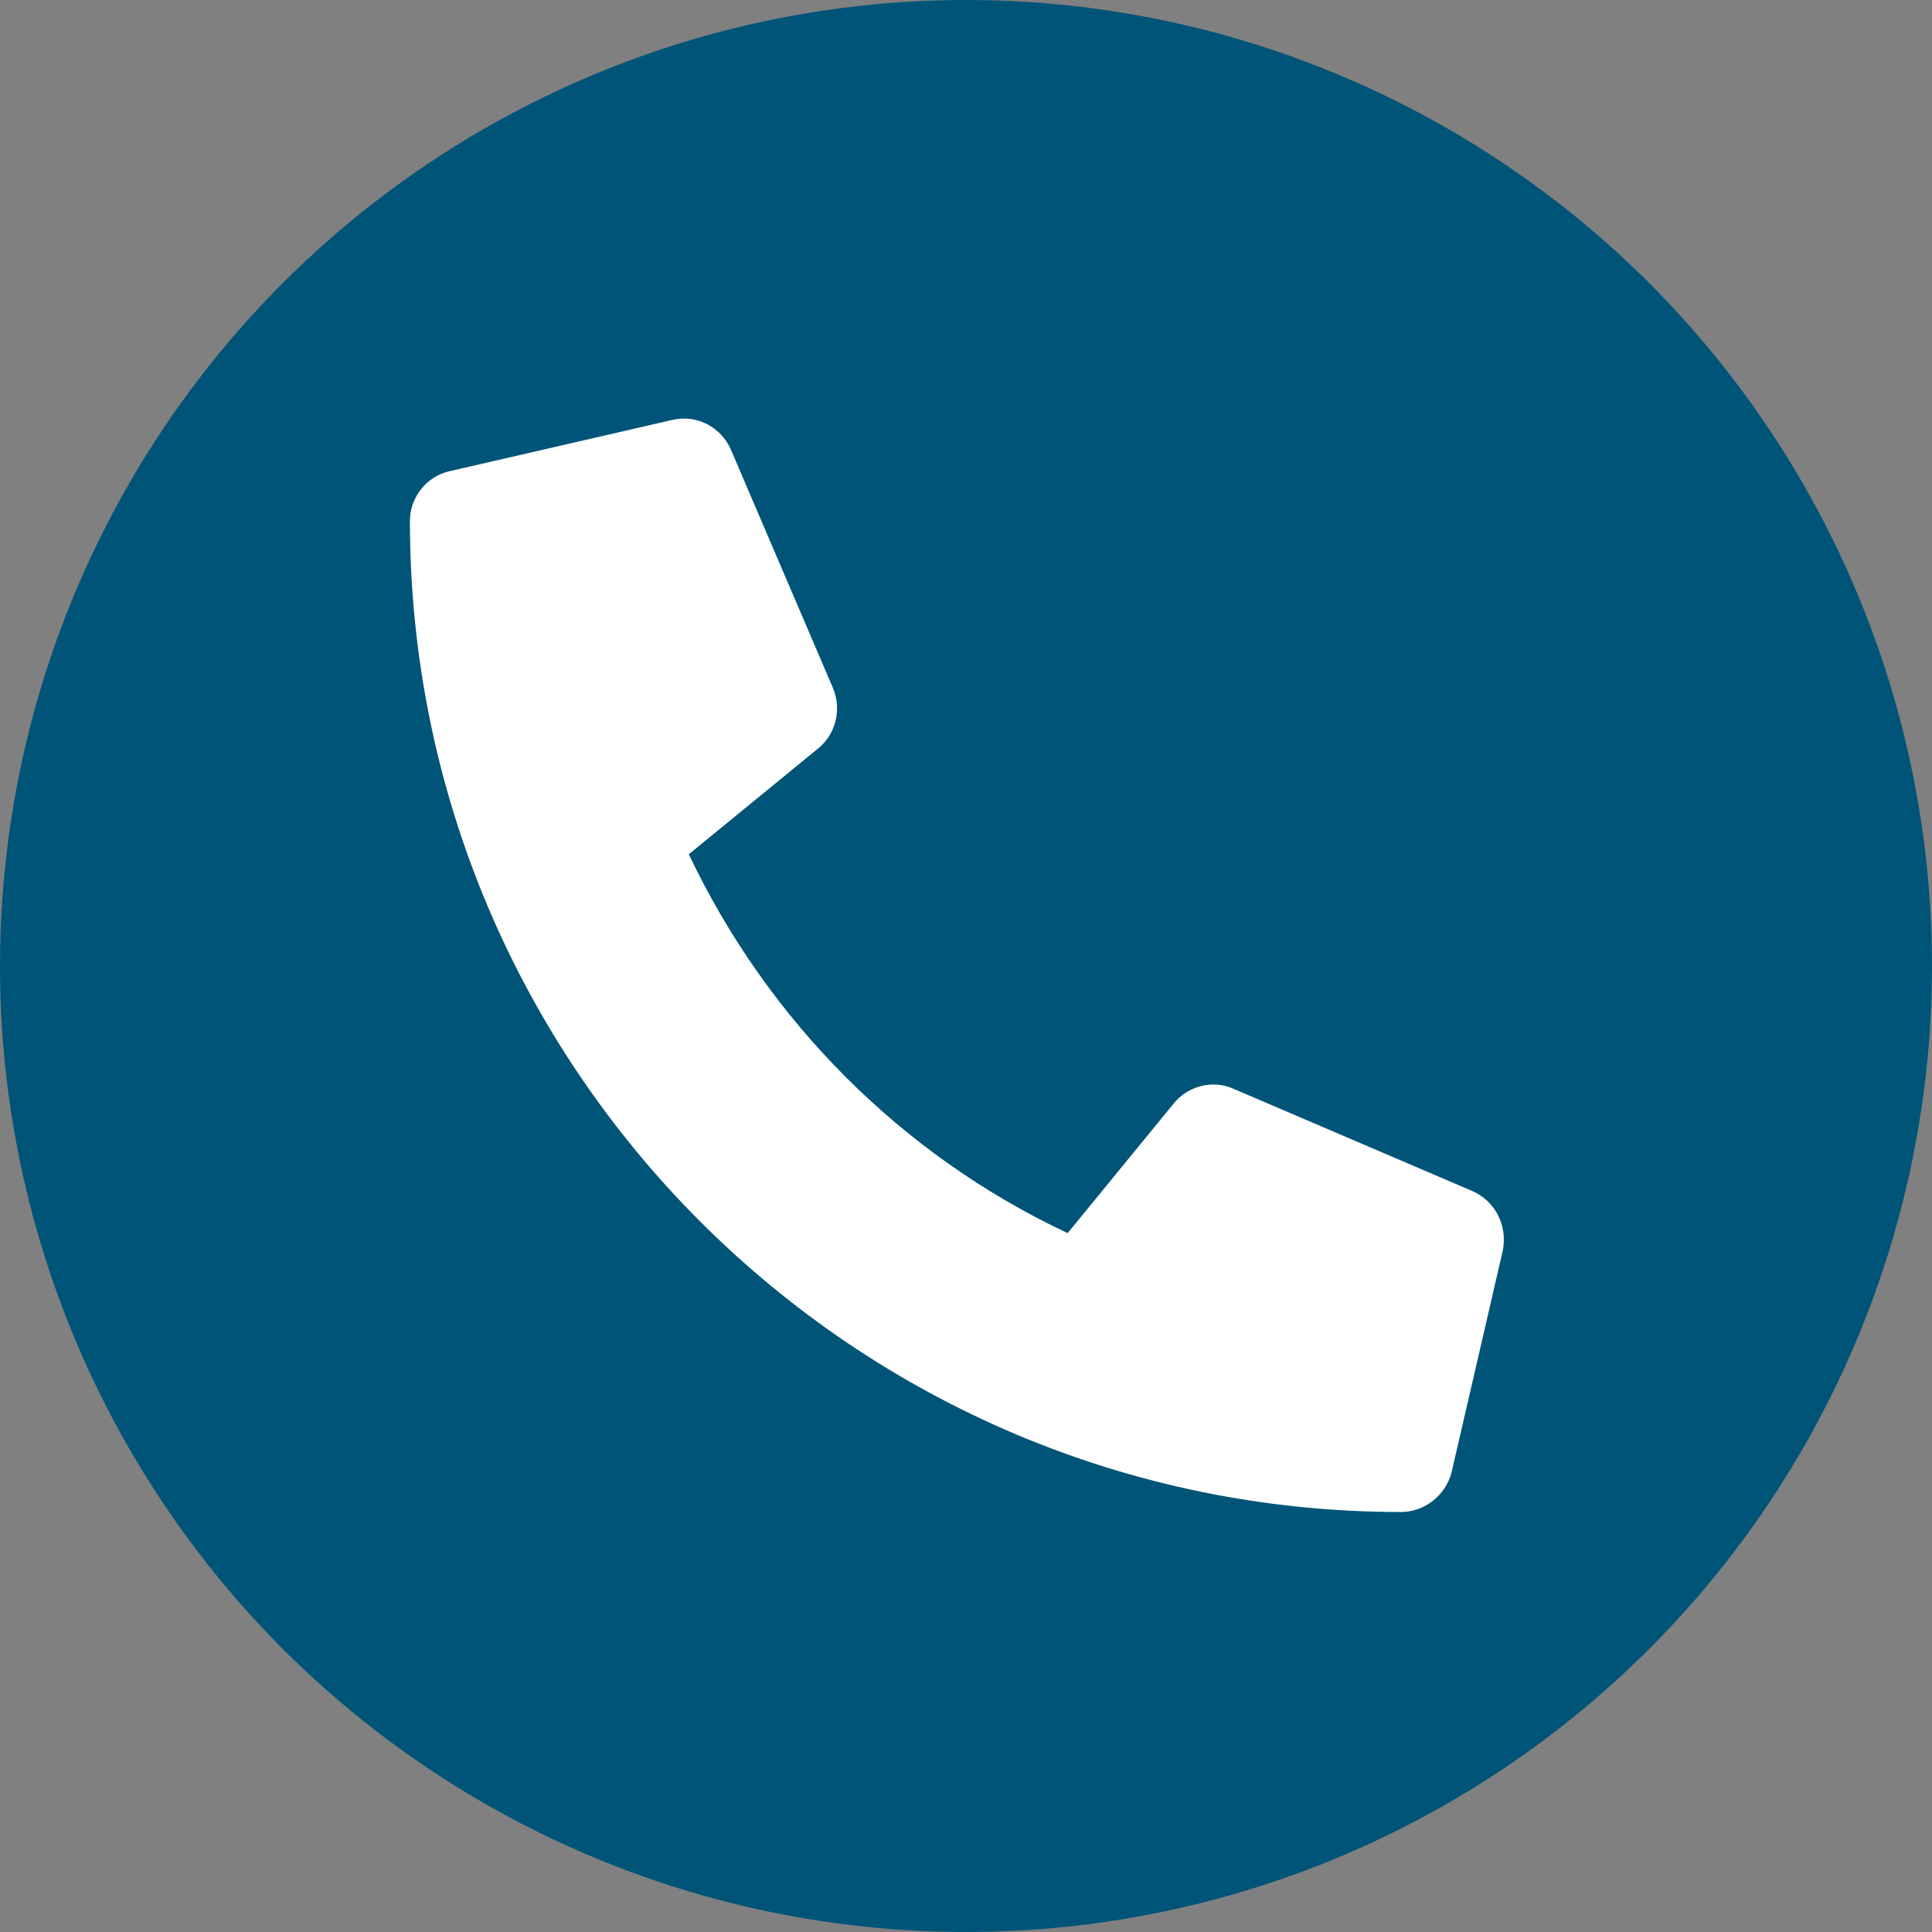
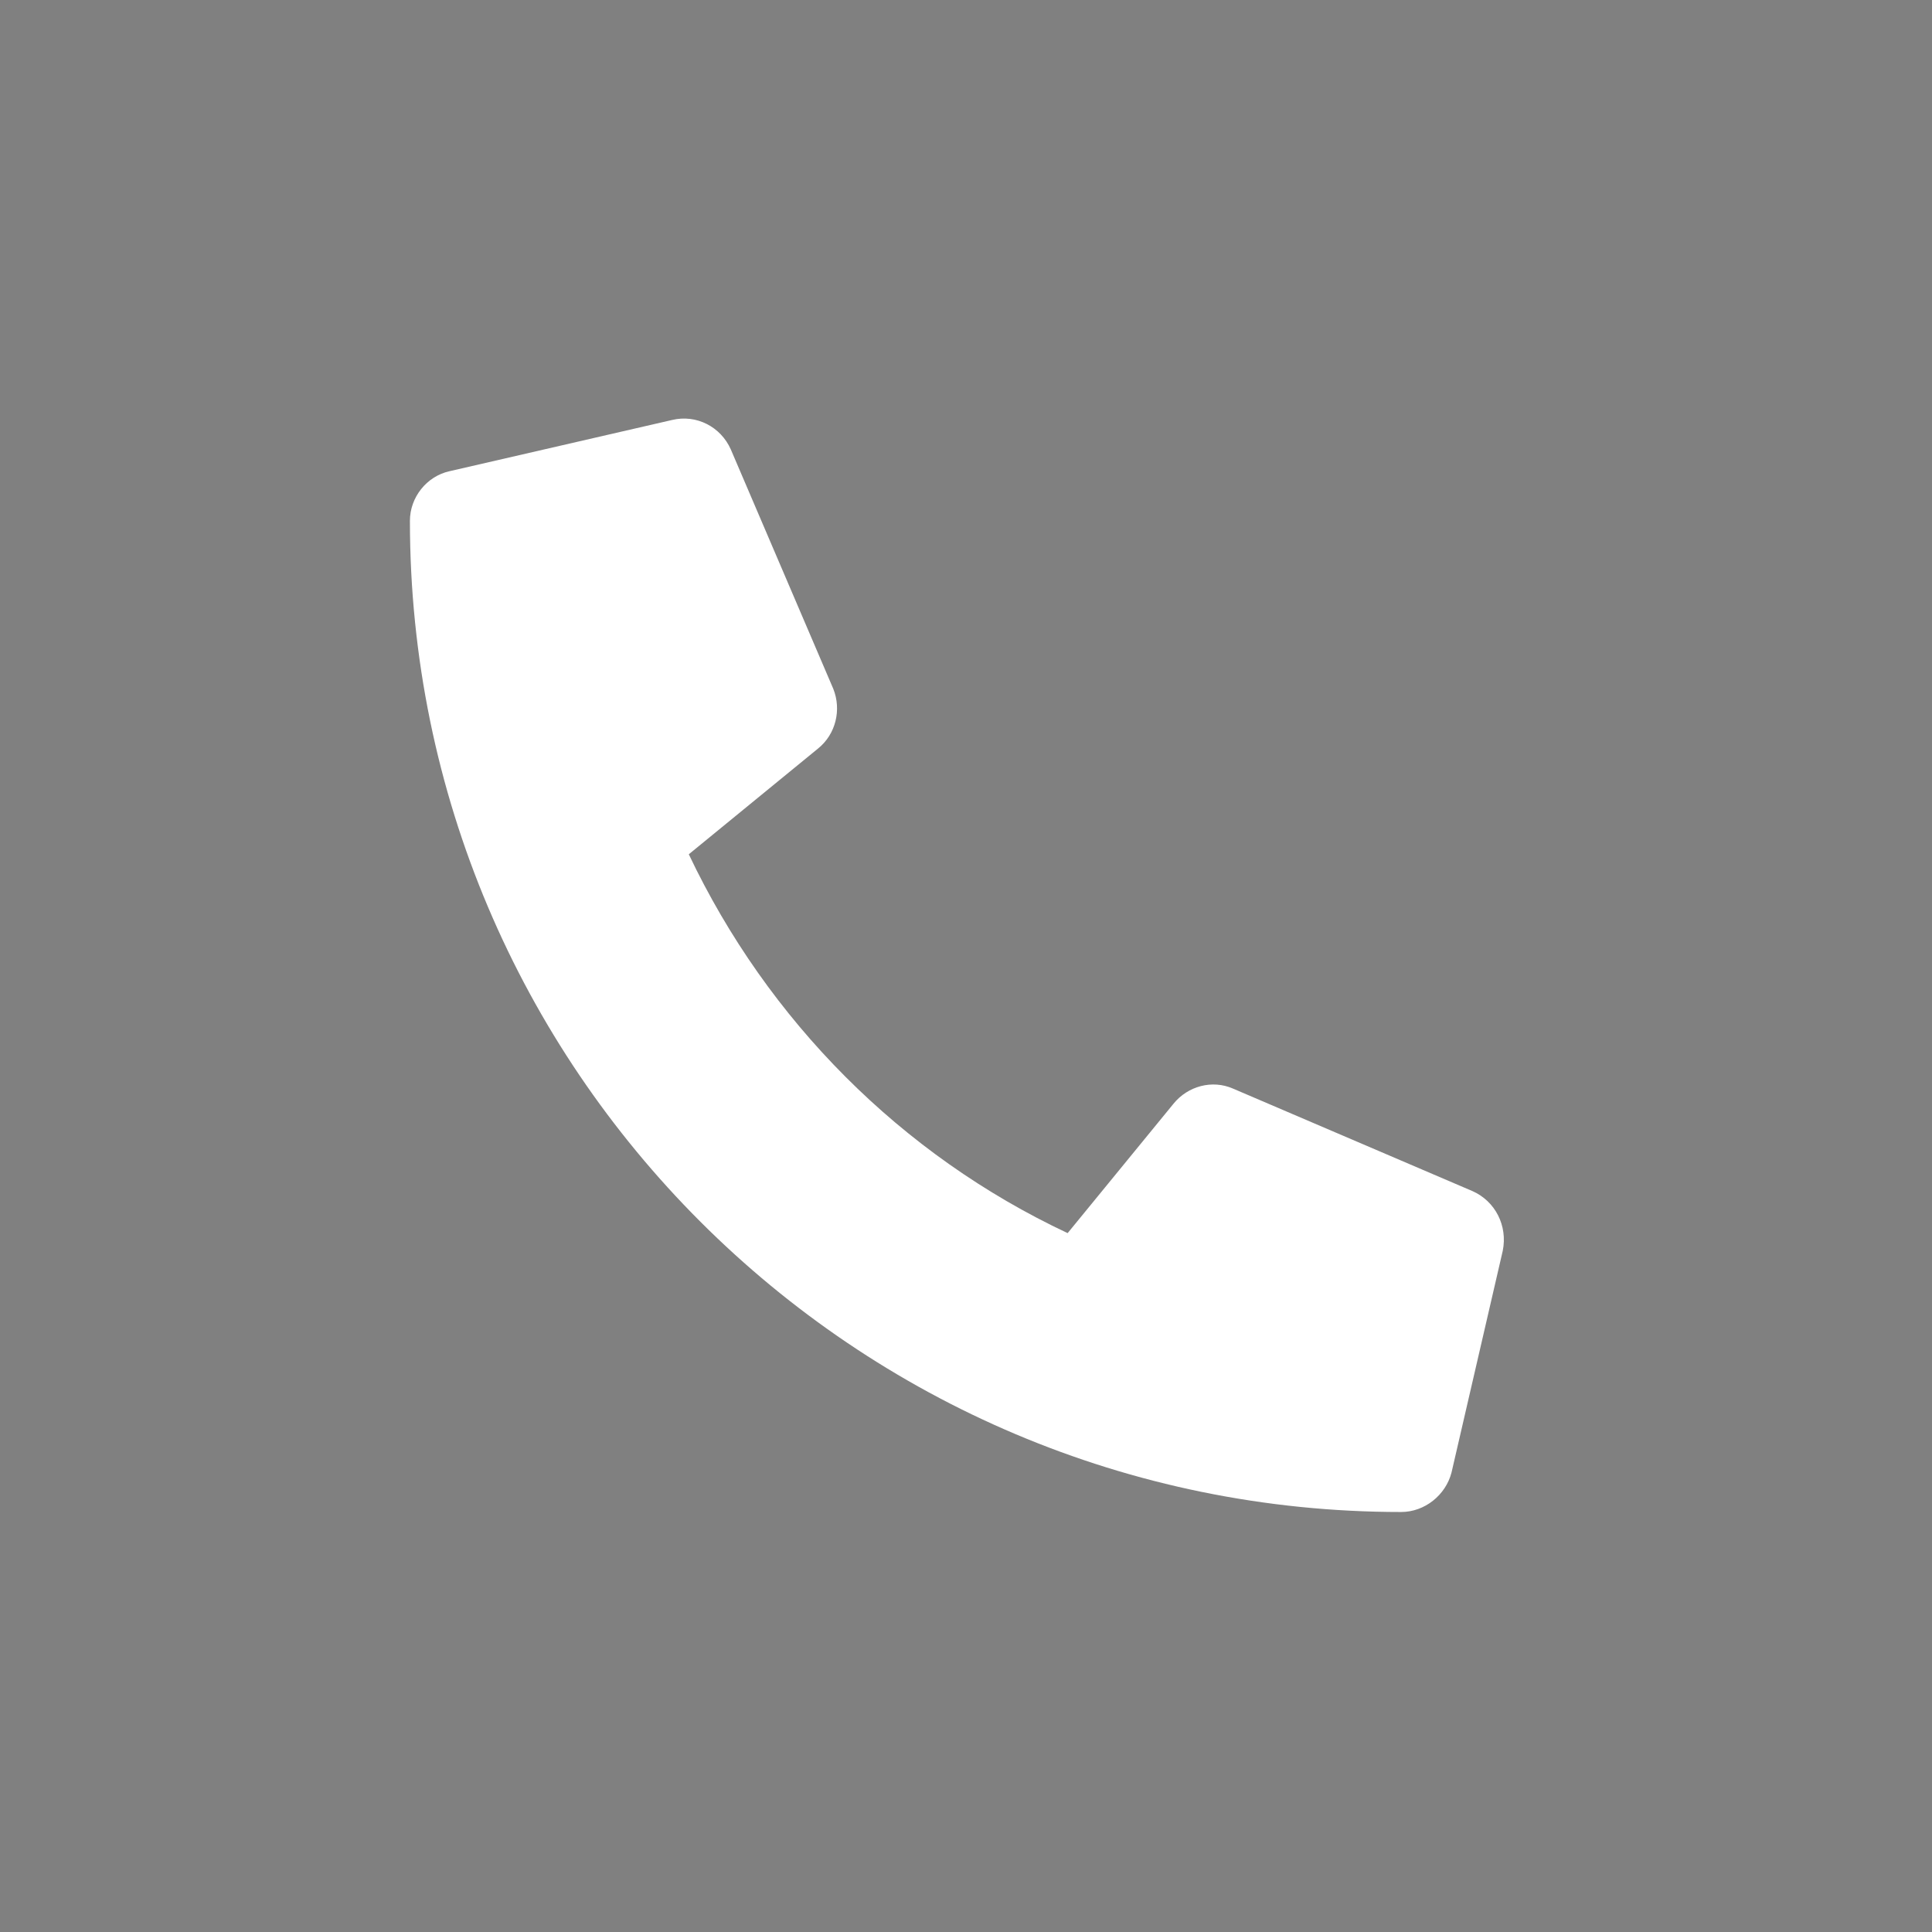
<svg xmlns="http://www.w3.org/2000/svg" version="1.1" id="Layer_1" x="0px" y="0px" viewBox="0 0 23 23" style="enable-background:new 0 0 23 23;" xml:space="preserve">
  <rect x="0" y="0" width="23" height="23" fill="#808080" stroke="none" />
  <style type="text/css"> .st0{fill:#005478;} .st1{fill:#FFFFFF;} </style>
-   <circle class="st0" cx="11.5" cy="11.5" r="11.5" />
  <path class="st1" d="M17.53,14.18l-2.85-1.22c-0.25-0.11-0.54-0.03-0.71,0.18l-1.26,1.54c-1.98-0.93-3.57-2.53-4.51-4.51l1.54-1.26 c0.21-0.17,0.28-0.46,0.18-0.71L8.7,5.35C8.58,5.08,8.29,4.93,8,5L5.35,5.61C5.08,5.67,4.88,5.92,4.88,6.2 c0,6.52,5.29,11.8,11.8,11.8c0.28,0,0.53-0.2,0.6-0.47l0.61-2.64C17.95,14.59,17.8,14.3,17.53,14.18L17.53,14.18z" />
</svg>